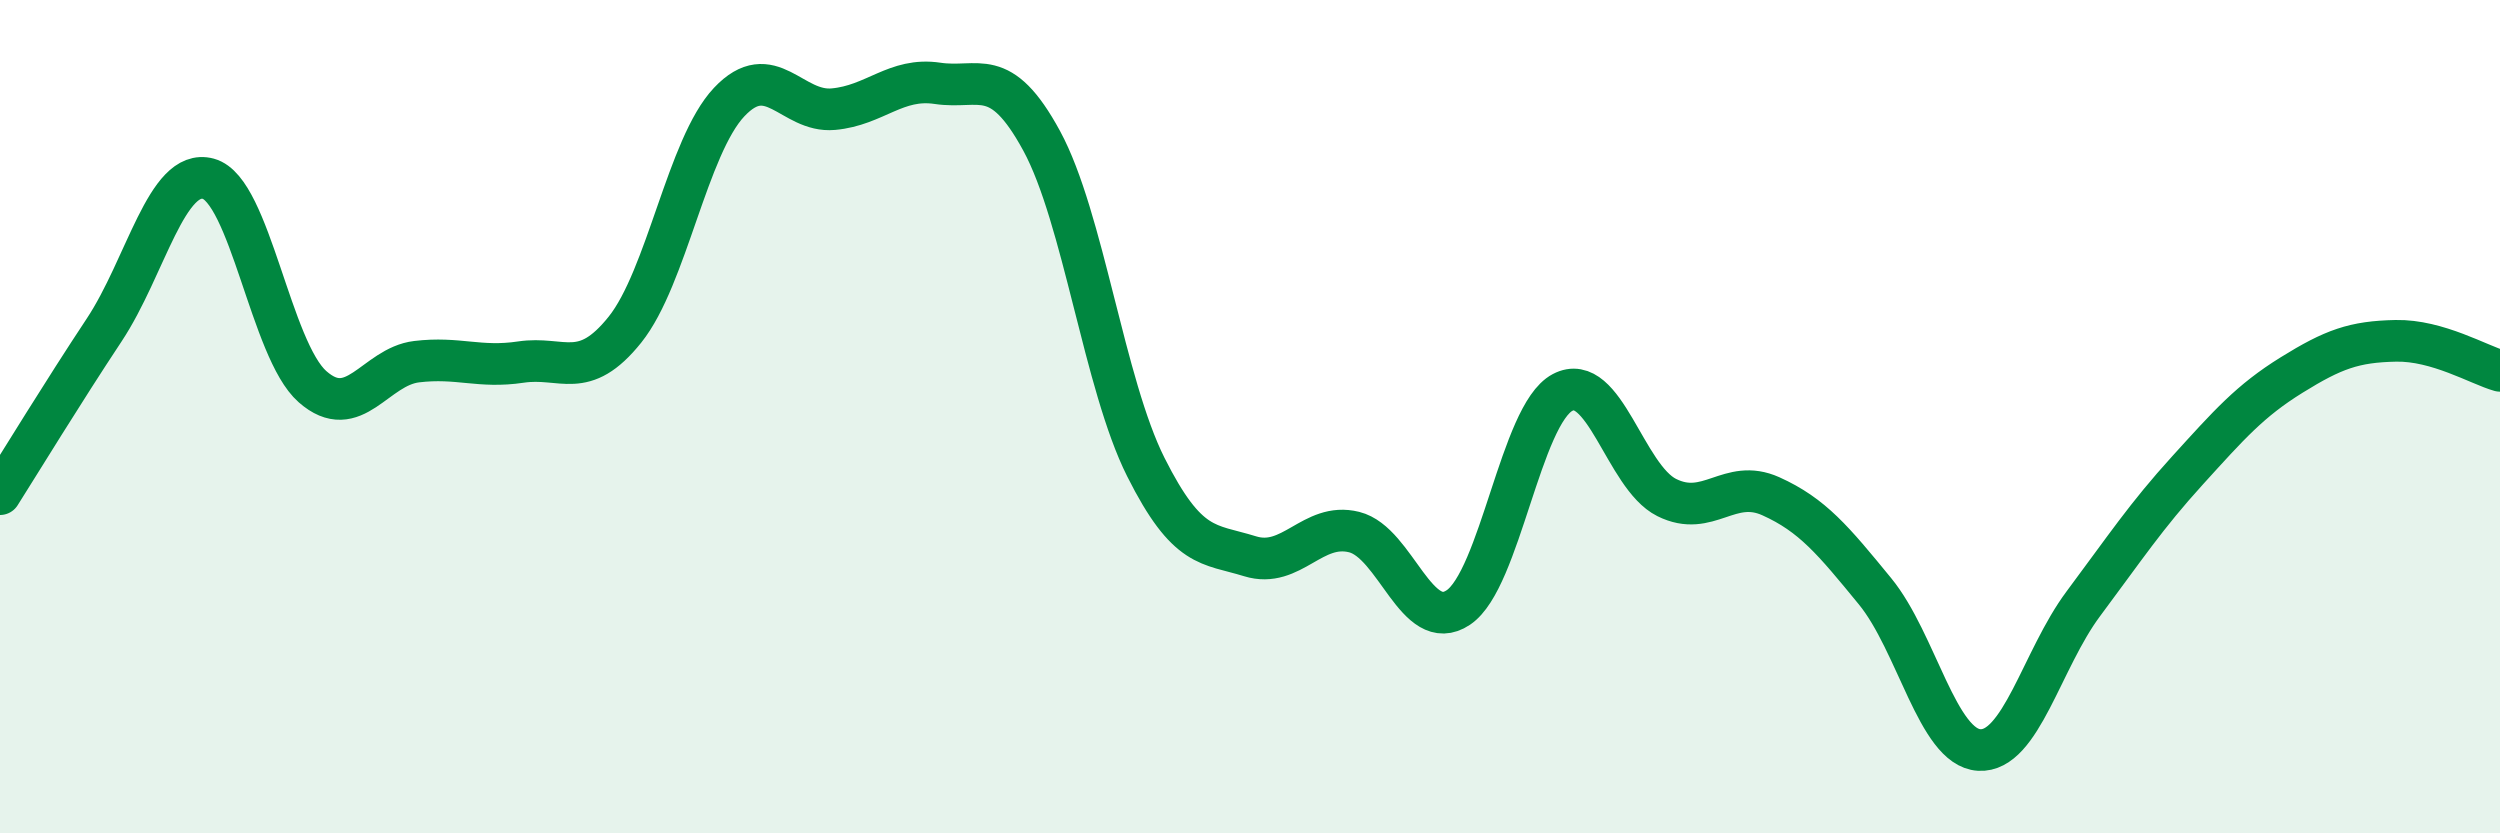
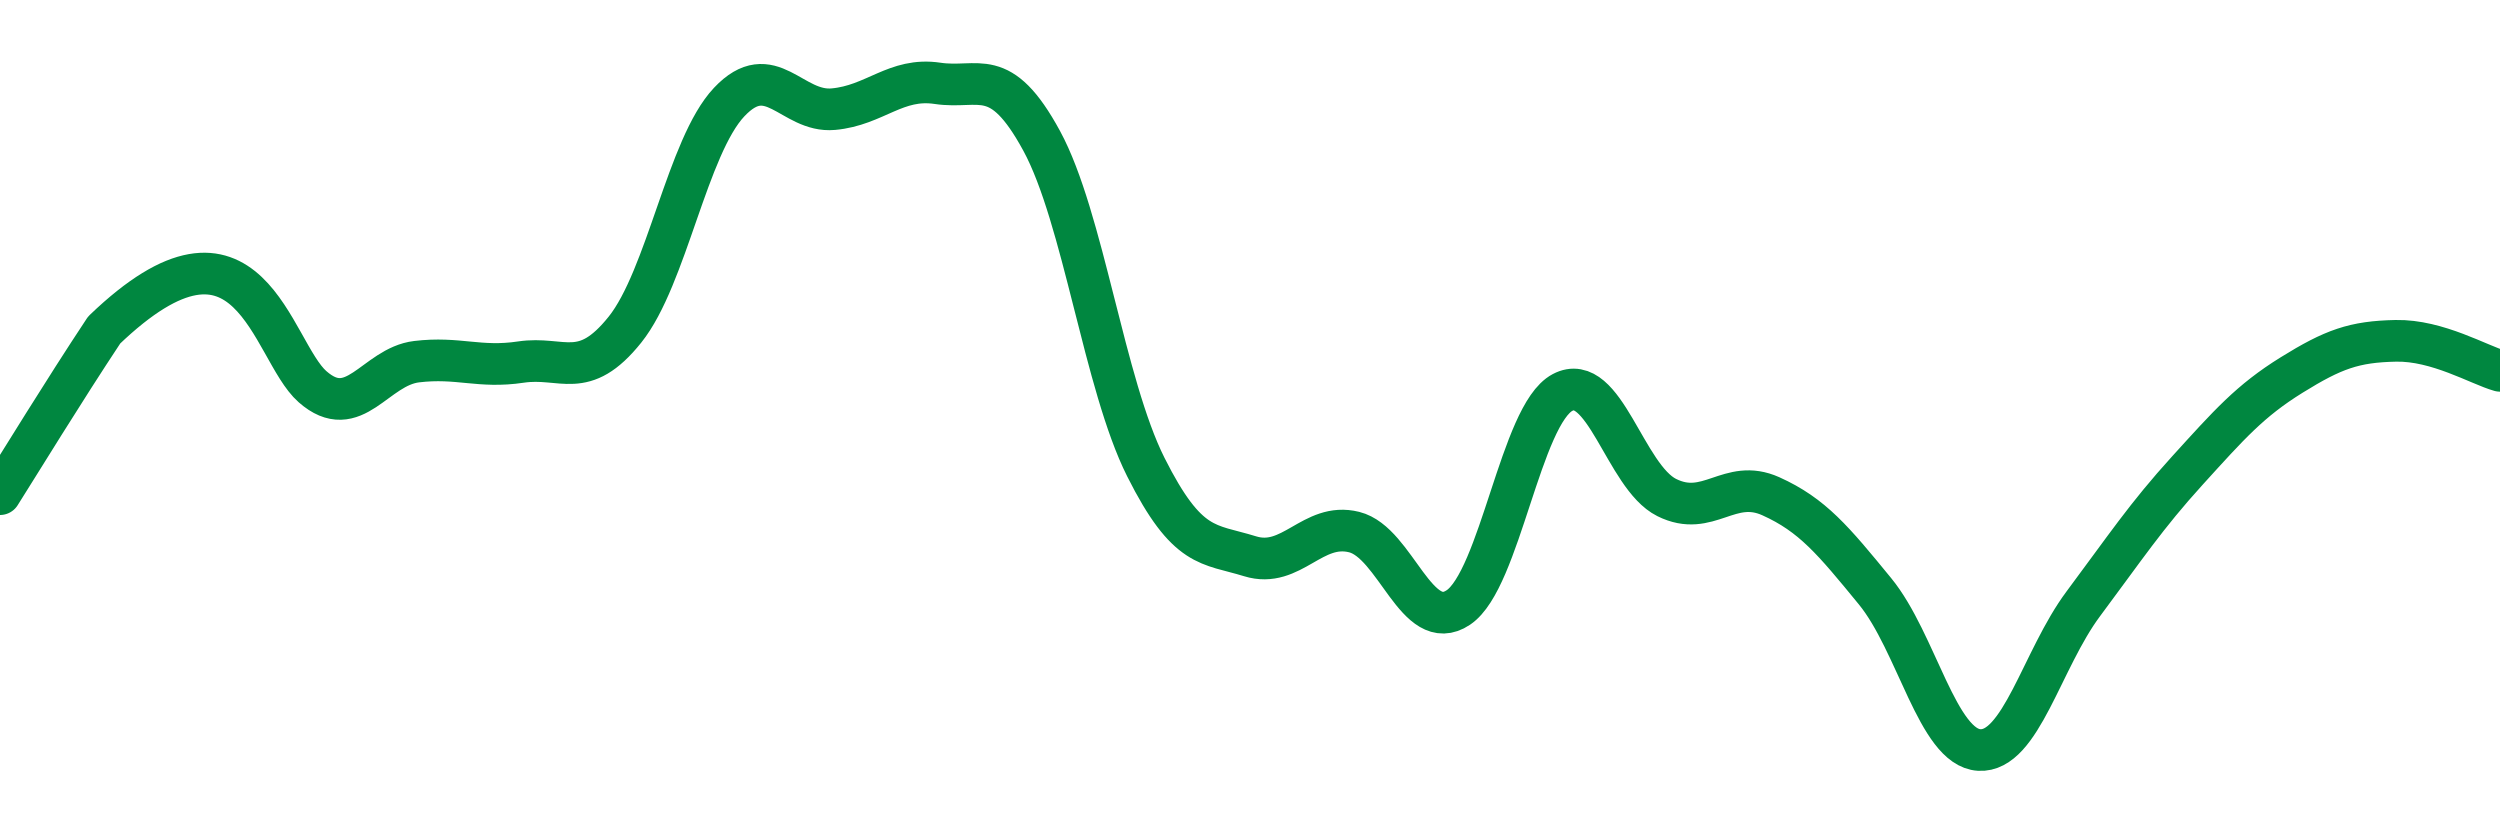
<svg xmlns="http://www.w3.org/2000/svg" width="60" height="20" viewBox="0 0 60 20">
-   <path d="M 0,11.86 C 0.5,11.07 1.5,9.43 2.5,7.92 C 3.5,6.41 4,4.02 5,4.29 C 6,4.56 6.5,8.4 7.5,9.28 C 8.5,10.16 9,8.8 10,8.68 C 11,8.56 11.5,8.84 12.5,8.69 C 13.5,8.54 14,9.16 15,7.91 C 16,6.66 16.5,3.51 17.5,2.45 C 18.5,1.39 19,2.71 20,2.62 C 21,2.53 21.5,1.85 22.5,2 C 23.5,2.15 24,1.54 25,3.38 C 26,5.22 26.5,9.22 27.5,11.21 C 28.5,13.2 29,13.04 30,13.35 C 31,13.66 31.5,12.52 32.5,12.77 C 33.5,13.02 34,15.25 35,14.58 C 36,13.91 36.5,9.95 37.5,9.42 C 38.5,8.89 39,11.44 40,11.94 C 41,12.44 41.5,11.46 42.5,11.91 C 43.5,12.36 44,12.97 45,14.19 C 46,15.41 46.5,17.94 47.5,18 C 48.5,18.06 49,15.83 50,14.49 C 51,13.15 51.5,12.39 52.5,11.29 C 53.5,10.19 54,9.62 55,9 C 56,8.38 56.5,8.2 57.5,8.18 C 58.5,8.16 59.5,8.76 60,8.9L60 20L0 20Z" fill="#008740" opacity="0.1" stroke-linecap="round" stroke-linejoin="round" />
-   <path d="M 0,11.86 C 0.5,11.07 1.5,9.43 2.5,7.92 C 3.5,6.41 4,4.02 5,4.29 C 6,4.56 6.5,8.4 7.5,9.28 C 8.5,10.16 9,8.8 10,8.68 C 11,8.56 11.5,8.84 12.5,8.69 C 13.5,8.54 14,9.16 15,7.91 C 16,6.66 16.5,3.51 17.5,2.45 C 18.5,1.39 19,2.71 20,2.62 C 21,2.53 21.5,1.85 22.5,2 C 23.5,2.15 24,1.54 25,3.38 C 26,5.22 26.5,9.22 27.5,11.21 C 28.5,13.2 29,13.04 30,13.35 C 31,13.66 31.5,12.52 32.5,12.77 C 33.5,13.02 34,15.25 35,14.58 C 36,13.91 36.5,9.95 37.5,9.42 C 38.5,8.89 39,11.44 40,11.94 C 41,12.44 41.5,11.46 42.5,11.91 C 43.5,12.36 44,12.97 45,14.19 C 46,15.41 46.5,17.94 47.5,18 C 48.5,18.06 49,15.83 50,14.49 C 51,13.15 51.5,12.39 52.5,11.29 C 53.5,10.19 54,9.62 55,9 C 56,8.38 56.5,8.2 57.5,8.18 C 58.5,8.16 59.5,8.76 60,8.9" stroke="#008740" stroke-width="1" fill="none" stroke-linecap="round" stroke-linejoin="round" />
+   <path d="M 0,11.86 C 0.5,11.07 1.5,9.43 2.5,7.92 C 6,4.56 6.5,8.4 7.5,9.28 C 8.5,10.16 9,8.8 10,8.68 C 11,8.56 11.5,8.84 12.5,8.69 C 13.5,8.54 14,9.16 15,7.91 C 16,6.66 16.5,3.51 17.5,2.45 C 18.5,1.39 19,2.71 20,2.62 C 21,2.53 21.5,1.85 22.5,2 C 23.5,2.15 24,1.54 25,3.38 C 26,5.22 26.5,9.22 27.5,11.21 C 28.5,13.2 29,13.04 30,13.35 C 31,13.66 31.5,12.52 32.5,12.77 C 33.5,13.02 34,15.25 35,14.58 C 36,13.91 36.5,9.95 37.5,9.42 C 38.5,8.89 39,11.44 40,11.94 C 41,12.44 41.5,11.46 42.5,11.91 C 43.5,12.36 44,12.97 45,14.19 C 46,15.41 46.5,17.94 47.5,18 C 48.5,18.06 49,15.83 50,14.49 C 51,13.15 51.5,12.39 52.5,11.29 C 53.5,10.19 54,9.62 55,9 C 56,8.38 56.5,8.2 57.5,8.18 C 58.5,8.16 59.5,8.76 60,8.9" stroke="#008740" stroke-width="1" fill="none" stroke-linecap="round" stroke-linejoin="round" />
</svg>